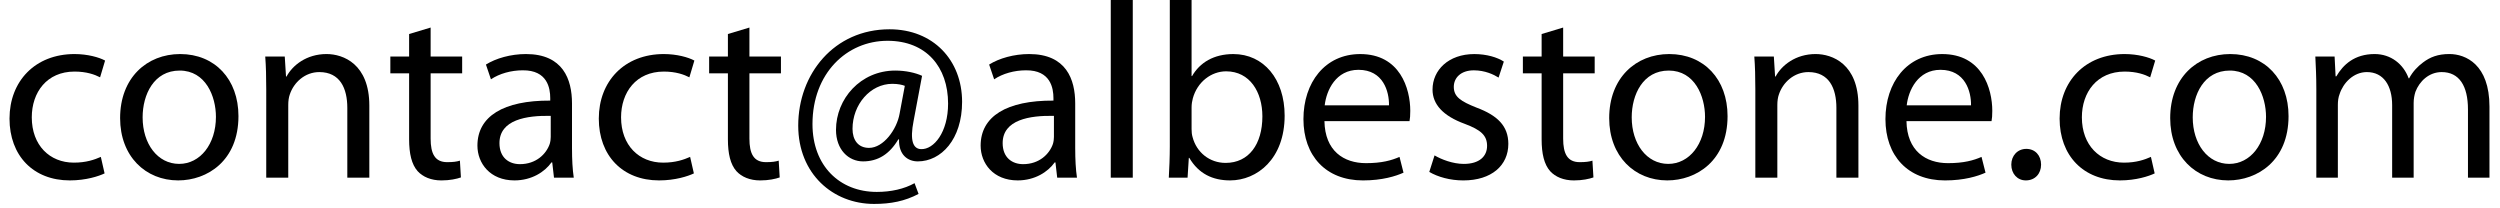
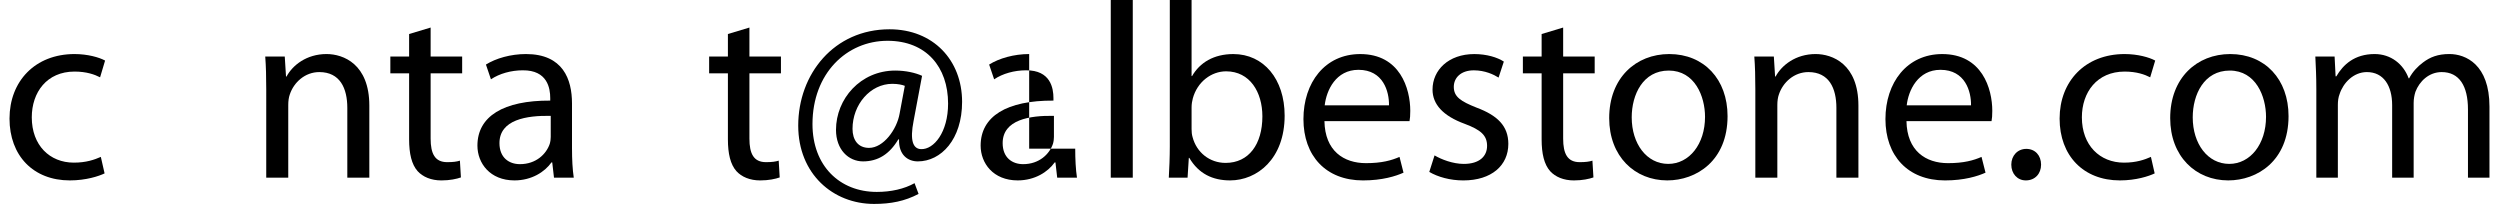
<svg xmlns="http://www.w3.org/2000/svg" version="1.1" id="Layer_1" x="0px" y="0px" width="226.561px" height="18.857px" viewBox="0 0 226.561 18.857" enable-background="new 0 0 226.561 18.857" xml:space="preserve">
  <g>
    <rect fill="none" width="250" height="16.609" />
    <path d="M9.478,15.714c-0.521,0.25-1.678,0.635-3.152,0.635c-3.311,0-5.464-2.244-5.464-5.601c0-3.378,2.313-5.85,5.895-5.85   c1.179,0,2.222,0.295,2.767,0.59L9.07,7.007C8.594,6.758,7.845,6.486,6.757,6.486c-2.517,0-3.877,1.882-3.877,4.149   c0,2.54,1.632,4.104,3.809,4.104c1.134,0,1.882-0.272,2.449-0.521L9.478,15.714z" />
-     <path d="M21.61,10.522c0,4.059-2.834,5.827-5.465,5.827c-2.948,0-5.26-2.177-5.26-5.646c0-3.65,2.426-5.805,5.442-5.805   C19.478,4.899,21.61,7.189,21.61,10.522z M12.925,10.635c0,2.403,1.36,4.218,3.311,4.218c1.905,0,3.333-1.791,3.333-4.263   c0-1.859-0.93-4.195-3.288-4.195C13.946,6.395,12.925,8.572,12.925,10.635z" />
    <path d="M24.128,8.096c0-1.156-0.023-2.063-0.091-2.971h1.769l0.114,1.814h0.045c0.544-1.021,1.814-2.041,3.628-2.041   c1.52,0,3.877,0.907,3.877,4.671v6.53h-1.995V9.774c0-1.769-0.658-3.242-2.54-3.242c-1.292,0-2.313,0.93-2.676,2.04   c-0.091,0.25-0.136,0.59-0.136,0.93V16.1h-1.995V8.096z" />
    <path d="M39.026,2.496v2.63h2.857v1.52h-2.857v5.918c0,1.36,0.386,2.131,1.497,2.131c0.544,0,0.862-0.045,1.156-0.136l0.091,1.52   c-0.385,0.136-0.998,0.271-1.769,0.271c-0.93,0-1.678-0.317-2.154-0.839c-0.544-0.612-0.771-1.587-0.771-2.879V6.645h-1.701v-1.52   h1.701V3.084L39.026,2.496z" />
    <path d="M51.838,13.47c0,0.952,0.045,1.882,0.159,2.63h-1.792l-0.159-1.383h-0.068c-0.612,0.861-1.792,1.632-3.356,1.632   c-2.222,0-3.356-1.564-3.356-3.151c0-2.653,2.358-4.104,6.599-4.081V8.889c0-0.884-0.25-2.539-2.494-2.517   c-1.043,0-2.109,0.295-2.88,0.816l-0.454-1.338c0.907-0.566,2.245-0.952,3.628-0.952c3.356,0,4.172,2.29,4.172,4.467V13.47z    M49.911,10.5c-2.177-0.045-4.648,0.34-4.648,2.472c0,1.315,0.861,1.904,1.859,1.904c1.451,0,2.381-0.907,2.698-1.837   c0.068-0.227,0.09-0.453,0.09-0.635V10.5z" />
-     <path d="M62.882,15.714c-0.521,0.25-1.678,0.635-3.152,0.635c-3.311,0-5.464-2.244-5.464-5.601c0-3.378,2.313-5.85,5.895-5.85   c1.179,0,2.222,0.295,2.767,0.59l-0.454,1.519c-0.476-0.249-1.225-0.521-2.313-0.521c-2.517,0-3.877,1.882-3.877,4.149   c0,2.54,1.632,4.104,3.809,4.104c1.134,0,1.882-0.272,2.449-0.521L62.882,15.714z" />
    <path d="M67.916,2.496v2.63h2.857v1.52h-2.857v5.918c0,1.36,0.386,2.131,1.497,2.131c0.544,0,0.862-0.045,1.156-0.136l0.091,1.52   c-0.385,0.136-0.998,0.271-1.769,0.271c-0.93,0-1.678-0.317-2.154-0.839c-0.544-0.612-0.771-1.587-0.771-2.879V6.645h-1.701v-1.52   h1.701V3.084L67.916,2.496z" />
    <path d="M83.245,17.574c-1.247,0.658-2.517,0.907-4.036,0.907c-3.718,0-6.87-2.721-6.87-7.097c0-4.672,3.242-8.73,8.276-8.73   c3.945,0,6.575,2.789,6.575,6.576c0,3.401-1.904,5.396-4.013,5.396c-0.907,0-1.746-0.59-1.701-1.995h-0.068   c-0.793,1.337-1.837,1.995-3.197,1.995c-1.315,0-2.449-1.066-2.449-2.857c0-2.812,2.222-5.374,5.374-5.374   c0.952,0,1.836,0.204,2.426,0.477l-0.771,4.104c-0.34,1.723-0.068,2.517,0.68,2.539c1.156,0.045,2.449-1.52,2.449-4.127   c0-3.311-1.973-5.691-5.487-5.691c-3.696,0-6.802,2.948-6.802,7.551c0,3.787,2.471,6.145,5.827,6.145   c1.292,0,2.494-0.271,3.424-0.793L83.245,17.574z M81.998,7.779c-0.227-0.091-0.612-0.182-1.134-0.182   c-1.995,0-3.605,1.882-3.605,4.081c0,0.998,0.499,1.724,1.497,1.724c1.315,0,2.517-1.678,2.766-3.084L81.998,7.779z" />
-     <path d="M97.441,13.47c0,0.952,0.045,1.882,0.159,2.63h-1.792l-0.159-1.383h-0.068c-0.612,0.861-1.792,1.632-3.356,1.632   c-2.222,0-3.356-1.564-3.356-3.151c0-2.653,2.358-4.104,6.599-4.081V8.889c0-0.884-0.25-2.539-2.494-2.517   c-1.043,0-2.109,0.295-2.88,0.816l-0.454-1.338c0.907-0.566,2.245-0.952,3.628-0.952c3.356,0,4.172,2.29,4.172,4.467V13.47z    M95.513,10.5c-2.177-0.045-4.648,0.34-4.648,2.472c0,1.315,0.861,1.904,1.859,1.904c1.451,0,2.381-0.907,2.698-1.837   c0.068-0.227,0.09-0.453,0.09-0.635V10.5z" />
+     <path d="M97.441,13.47c0,0.952,0.045,1.882,0.159,2.63h-1.792l-0.159-1.383h-0.068c-0.612,0.861-1.792,1.632-3.356,1.632   c-2.222,0-3.356-1.564-3.356-3.151c0-2.653,2.358-4.104,6.599-4.081V8.889c0-0.884-0.25-2.539-2.494-2.517   c-1.043,0-2.109,0.295-2.88,0.816l-0.454-1.338c0.907-0.566,2.245-0.952,3.628-0.952V13.47z    M95.513,10.5c-2.177-0.045-4.648,0.34-4.648,2.472c0,1.315,0.861,1.904,1.859,1.904c1.451,0,2.381-0.907,2.698-1.837   c0.068-0.227,0.09-0.453,0.09-0.635V10.5z" />
    <path d="M100.662,0.001h1.995V16.1h-1.995V0.001z" />
    <path d="M106.013,0.001h1.973v6.893h0.045c0.703-1.225,1.973-1.995,3.741-1.995c2.744,0,4.648,2.268,4.648,5.578   c0,3.923-2.494,5.872-4.943,5.872c-1.587,0-2.857-0.611-3.696-2.04h-0.045l-0.113,1.791h-1.701   c0.045-0.748,0.091-1.859,0.091-2.834V0.001z M107.986,11.702c0,0.249,0.022,0.498,0.091,0.726   c0.363,1.383,1.542,2.335,2.993,2.335c2.108,0,3.333-1.7,3.333-4.218c0-2.199-1.134-4.081-3.288-4.081   c-1.337,0-2.607,0.952-3.016,2.449c-0.068,0.249-0.113,0.521-0.113,0.839V11.702z" />
    <path d="M120.027,10.976c0.045,2.698,1.746,3.809,3.764,3.809c1.429,0,2.313-0.249,3.039-0.566l0.362,1.429   c-0.703,0.317-1.928,0.702-3.673,0.702c-3.378,0-5.396-2.244-5.396-5.555s1.95-5.896,5.147-5.896c3.605,0,4.535,3.129,4.535,5.147   c0,0.408-0.023,0.702-0.068,0.93H120.027z M125.877,9.547c0.023-1.247-0.521-3.22-2.766-3.22c-2.041,0-2.902,1.836-3.061,3.22   H125.877z" />
    <path d="M130.005,14.083c0.612,0.362,1.655,0.771,2.653,0.771c1.428,0,2.108-0.703,2.108-1.633c0-0.952-0.567-1.451-2.019-1.995   c-1.995-0.726-2.925-1.791-2.925-3.106c0-1.769,1.451-3.22,3.786-3.22c1.111,0,2.086,0.295,2.676,0.681l-0.477,1.451   c-0.43-0.272-1.224-0.658-2.244-0.658c-1.179,0-1.814,0.681-1.814,1.497c0,0.906,0.636,1.314,2.064,1.882   c1.881,0.703,2.879,1.655,2.879,3.287c0,1.95-1.52,3.311-4.081,3.311c-1.202,0-2.313-0.317-3.083-0.771L130.005,14.083z" />
    <path d="M141.66,2.496v2.63h2.857v1.52h-2.857v5.918c0,1.36,0.385,2.131,1.496,2.131c0.545,0,0.861-0.045,1.156-0.136l0.092,1.52   c-0.387,0.136-0.998,0.271-1.77,0.271c-0.93,0-1.678-0.317-2.154-0.839c-0.543-0.612-0.771-1.587-0.771-2.879V6.645h-1.699v-1.52   h1.699V3.084L141.66,2.496z" />
    <path d="M156.559,10.522c0,4.059-2.836,5.827-5.465,5.827c-2.947,0-5.262-2.177-5.262-5.646c0-3.65,2.428-5.805,5.443-5.805   C154.426,4.899,156.559,7.189,156.559,10.522z M147.873,10.635c0,2.403,1.361,4.218,3.311,4.218c1.904,0,3.334-1.791,3.334-4.263   c0-1.859-0.93-4.195-3.289-4.195C148.895,6.395,147.873,8.572,147.873,10.635z" />
    <path d="M159.076,8.096c0-1.156-0.023-2.063-0.092-2.971h1.77l0.113,1.814h0.045c0.545-1.021,1.814-2.041,3.629-2.041   c1.518,0,3.877,0.907,3.877,4.671v6.53h-1.996V9.774c0-1.769-0.658-3.242-2.539-3.242c-1.293,0-2.313,0.93-2.676,2.04   c-0.09,0.25-0.137,0.59-0.137,0.93V16.1h-1.994V8.096z" />
    <path d="M172.773,10.976c0.045,2.698,1.746,3.809,3.764,3.809c1.428,0,2.313-0.249,3.037-0.566l0.363,1.429   c-0.703,0.317-1.928,0.702-3.674,0.702c-3.377,0-5.396-2.244-5.396-5.555s1.951-5.896,5.148-5.896c3.605,0,4.535,3.129,4.535,5.147   c0,0.408-0.023,0.702-0.068,0.93H172.773z M178.623,9.547c0.021-1.247-0.521-3.22-2.768-3.22c-2.039,0-2.902,1.836-3.061,3.22   H178.623z" />
    <path d="M182.273,14.921c0-0.816,0.568-1.429,1.361-1.429s1.338,0.59,1.338,1.429c0,0.816-0.545,1.428-1.383,1.428   C182.818,16.349,182.273,15.738,182.273,14.921z" />
    <path d="M195.266,15.714c-0.521,0.25-1.678,0.635-3.15,0.635c-3.311,0-5.465-2.244-5.465-5.601c0-3.378,2.313-5.85,5.895-5.85   c1.18,0,2.223,0.295,2.768,0.59l-0.455,1.519c-0.475-0.249-1.223-0.521-2.313-0.521c-2.516,0-3.877,1.882-3.877,4.149   c0,2.54,1.633,4.104,3.811,4.104c1.133,0,1.881-0.272,2.447-0.521L195.266,15.714z" />
    <path d="M207.398,10.522c0,4.059-2.834,5.827-5.465,5.827c-2.947,0-5.26-2.177-5.26-5.646c0-3.65,2.426-5.805,5.441-5.805   C205.268,4.899,207.398,7.189,207.398,10.522z M198.715,10.635c0,2.403,1.359,4.218,3.311,4.218c1.904,0,3.332-1.791,3.332-4.263   c0-1.859-0.93-4.195-3.287-4.195C199.734,6.395,198.715,8.572,198.715,10.635z" />
    <path d="M209.916,8.096c0-1.156-0.045-2.063-0.09-2.971h1.746l0.09,1.791h0.068c0.611-1.043,1.633-2.018,3.469-2.018   c1.475,0,2.607,0.907,3.084,2.199h0.045c0.34-0.635,0.795-1.088,1.248-1.429c0.656-0.498,1.359-0.771,2.402-0.771   c1.475,0,3.629,0.952,3.629,4.762V16.1h-1.949V9.91c0-2.131-0.795-3.378-2.381-3.378c-1.158,0-2.02,0.839-2.381,1.791   c-0.092,0.295-0.16,0.635-0.16,0.998V16.1h-1.949V9.525c0-1.746-0.771-2.993-2.291-2.993c-1.225,0-2.154,0.997-2.471,1.995   c-0.113,0.272-0.158,0.635-0.158,0.975V16.1h-1.951V8.096z" />
  </g>
  <g>
</g>
  <g>
</g>
  <g>
</g>
  <g>
</g>
  <g>
</g>
  <g>
</g>
</svg>